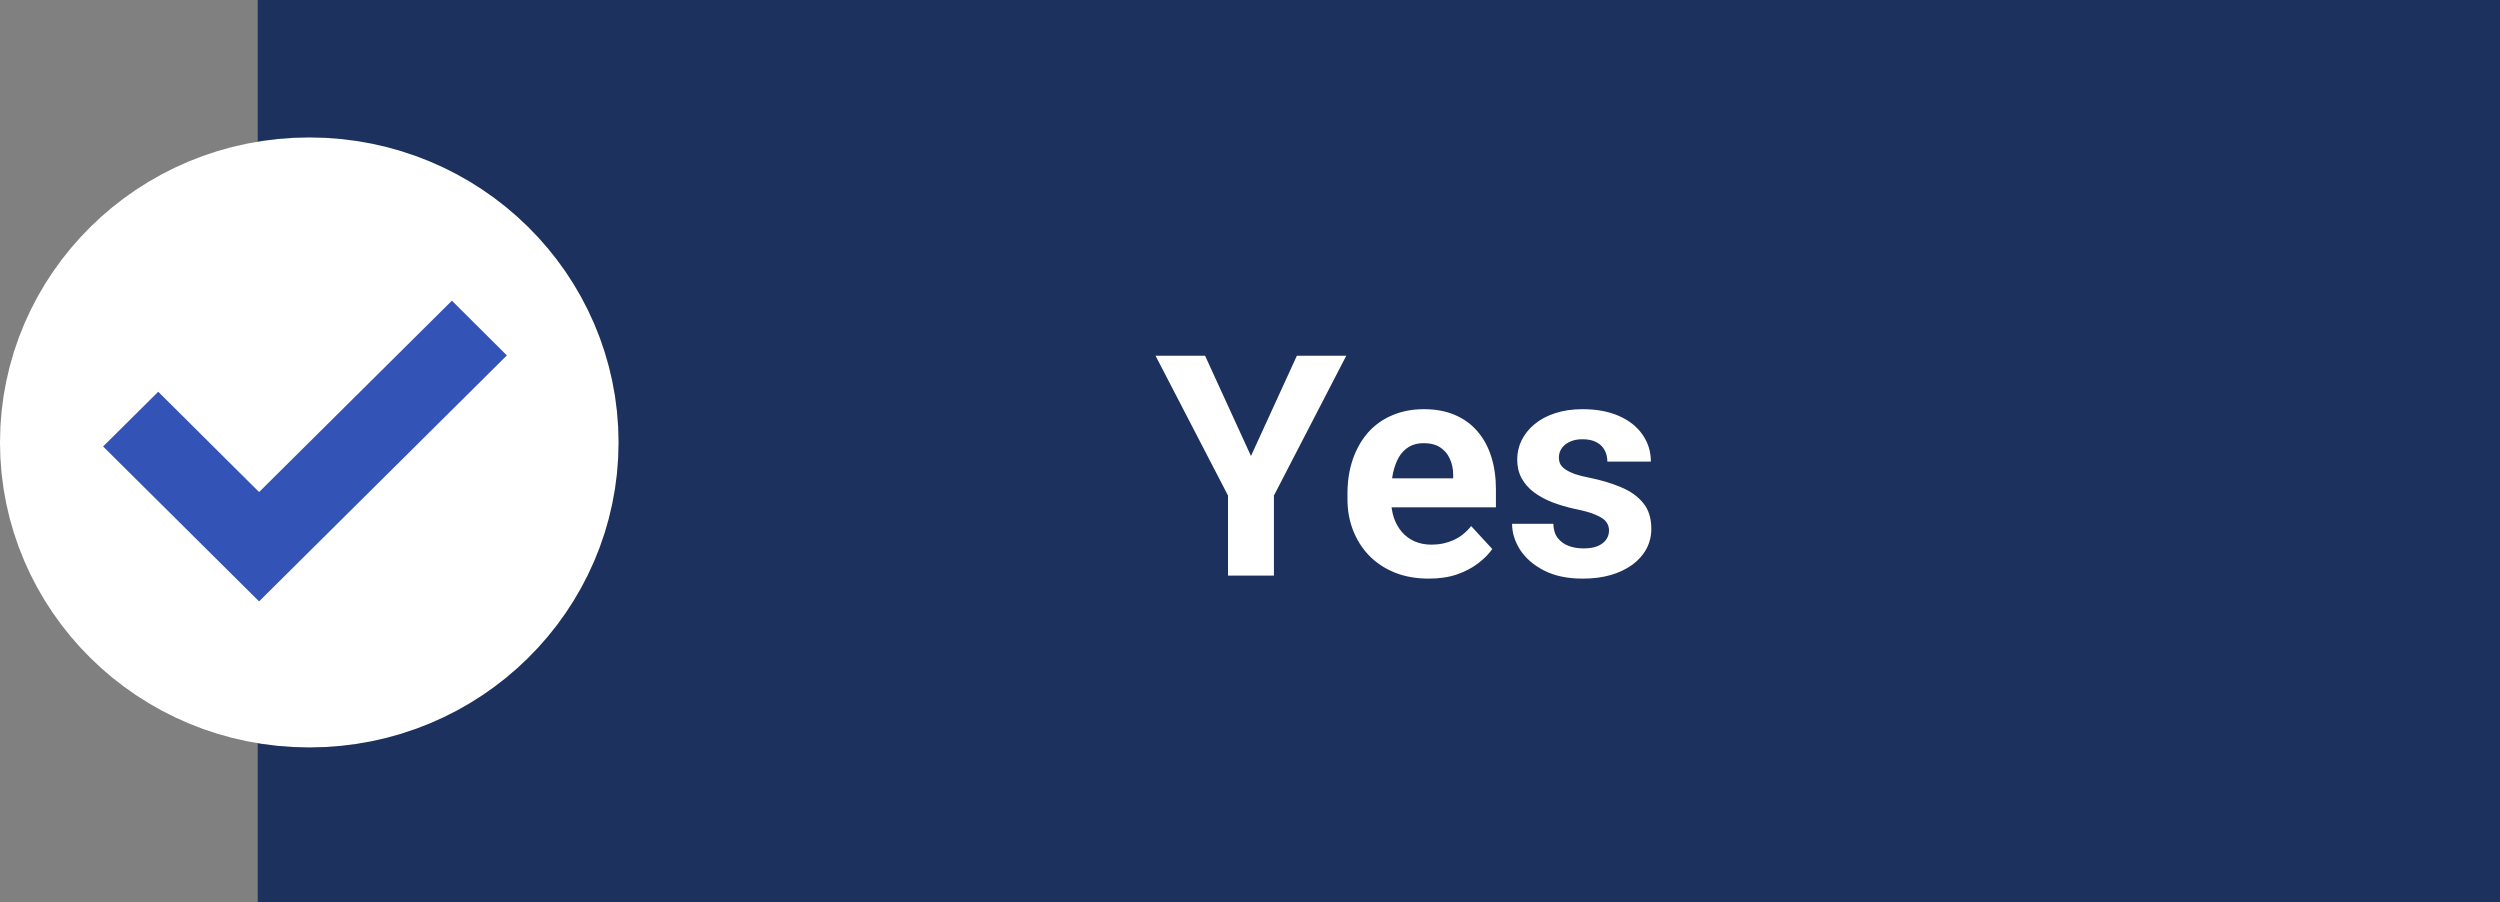
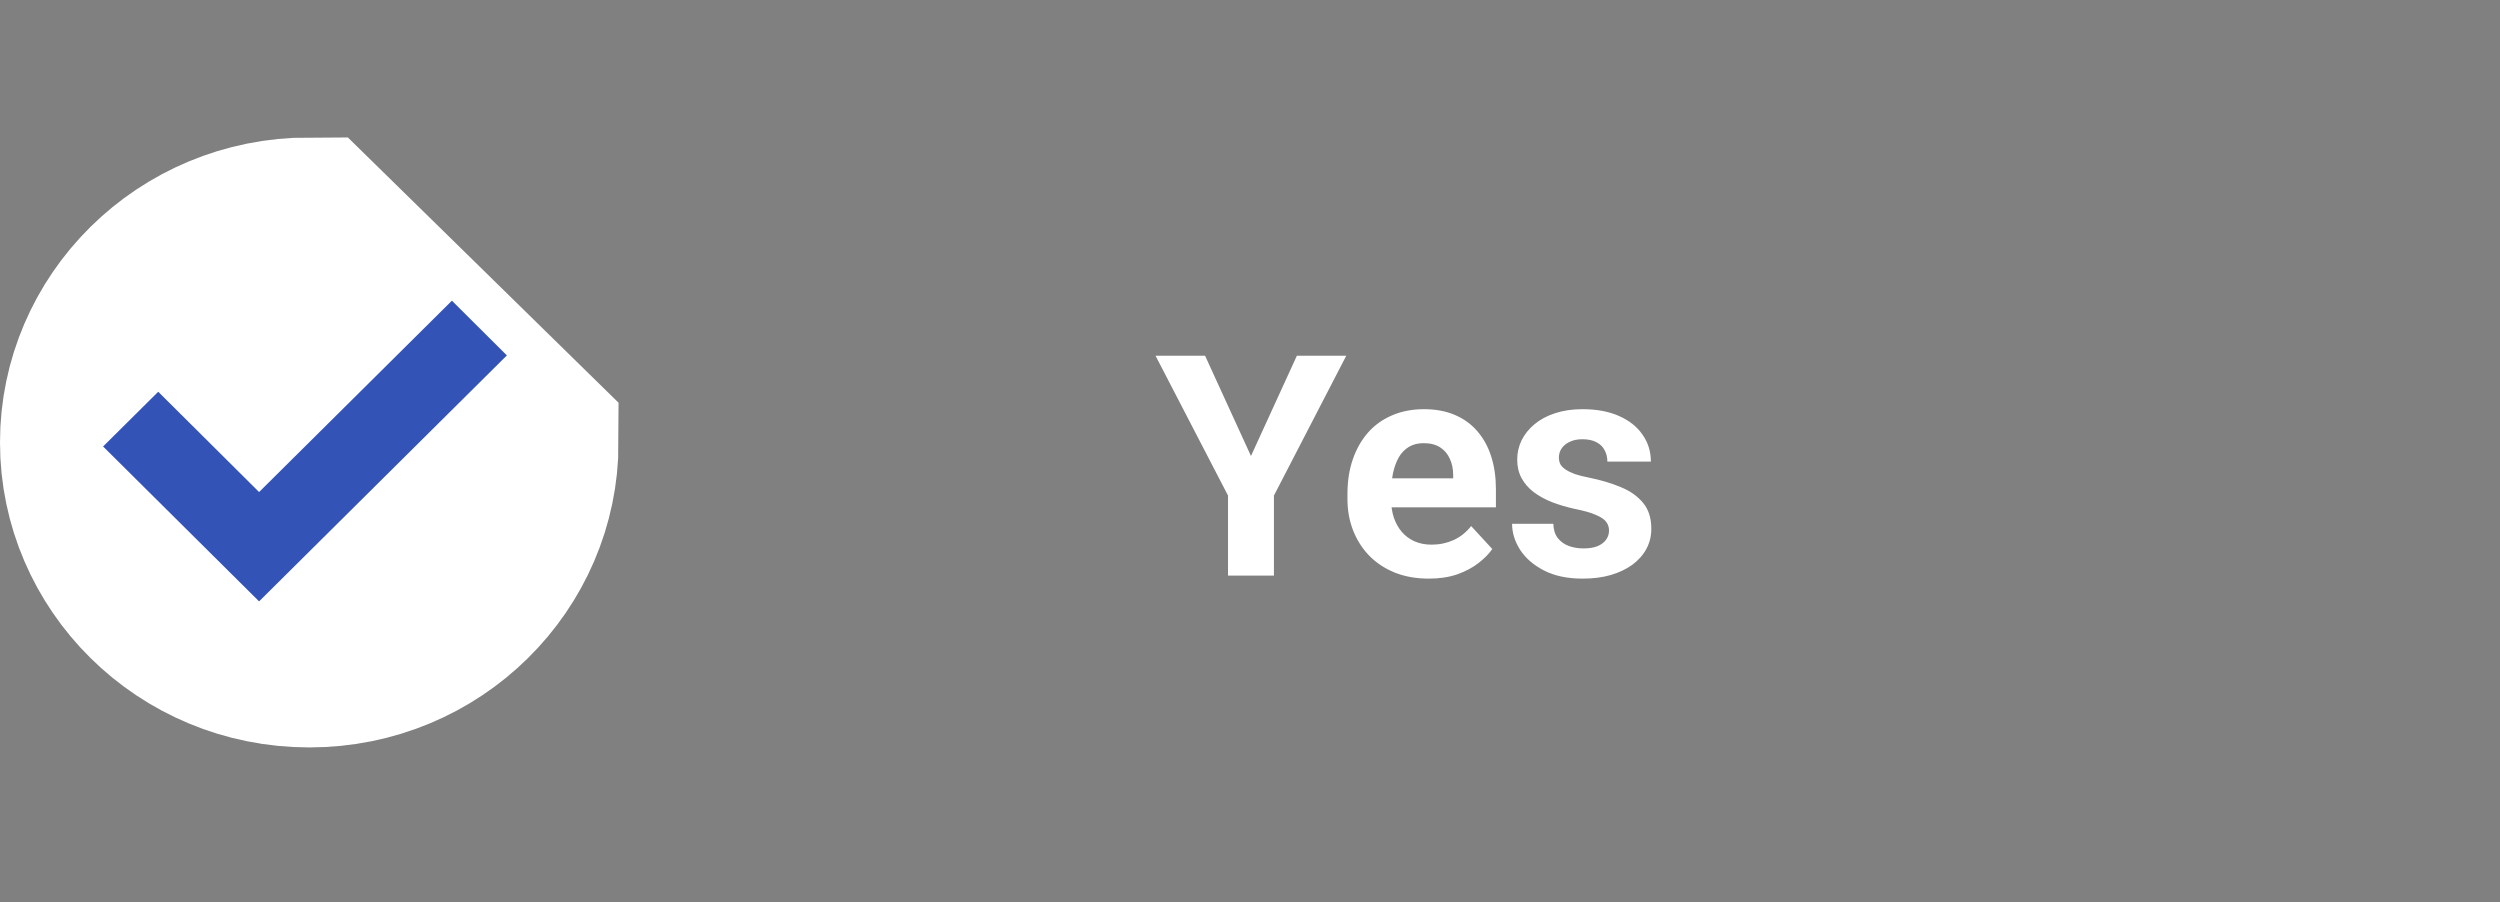
<svg xmlns="http://www.w3.org/2000/svg" width="291" height="105" viewBox="0 0 291 105" fill="none">
  <rect x="0" y="0" width="291" height="105" fill="#808080" stroke="none" />
-   <rect x="30" width="261" height="105" fill="#1C315E" />
-   <path d="M61 51.5C61 64.886 49.953 76 36 76C22.047 76 11 64.886 11 51.5C11 38.114 22.047 27 36 27C49.953 27 61 38.114 61 51.5Z" fill="white" stroke="white" stroke-width="22" />
+   <path d="M61 51.5C61 64.886 49.953 76 36 76C22.047 76 11 64.886 11 51.5C11 38.114 22.047 27 36 27Z" fill="white" stroke="white" stroke-width="22" />
  <path d="M140.27 41.406L145.613 53.078L150.957 41.406H156.705L148.285 57.684V67H142.941V57.684L134.504 41.406H140.27ZM166.32 67.352C164.844 67.352 163.52 67.117 162.348 66.648C161.176 66.168 160.18 65.506 159.359 64.662C158.551 63.818 157.93 62.84 157.496 61.727C157.062 60.602 156.846 59.406 156.846 58.141V57.438C156.846 55.996 157.051 54.678 157.461 53.482C157.871 52.287 158.457 51.25 159.219 50.371C159.992 49.492 160.93 48.818 162.031 48.35C163.133 47.869 164.375 47.629 165.758 47.629C167.105 47.629 168.301 47.852 169.344 48.297C170.387 48.742 171.26 49.375 171.963 50.195C172.678 51.016 173.217 52 173.58 53.148C173.943 54.285 174.125 55.551 174.125 56.945V59.055H159.008V55.68H169.15V55.293C169.15 54.59 169.021 53.963 168.764 53.412C168.518 52.85 168.143 52.404 167.639 52.076C167.135 51.748 166.49 51.584 165.705 51.584C165.037 51.584 164.463 51.73 163.982 52.023C163.502 52.316 163.109 52.727 162.805 53.254C162.512 53.781 162.289 54.402 162.137 55.117C161.996 55.82 161.926 56.594 161.926 57.438V58.141C161.926 58.902 162.031 59.605 162.242 60.25C162.465 60.895 162.775 61.451 163.174 61.92C163.584 62.389 164.076 62.752 164.65 63.01C165.236 63.268 165.898 63.397 166.637 63.397C167.551 63.397 168.4 63.221 169.186 62.869C169.982 62.506 170.668 61.961 171.242 61.234L173.703 63.906C173.305 64.481 172.76 65.031 172.068 65.559C171.389 66.086 170.568 66.519 169.607 66.859C168.646 67.188 167.551 67.352 166.32 67.352ZM187.291 61.744C187.291 61.381 187.186 61.053 186.975 60.76C186.764 60.467 186.371 60.197 185.797 59.951C185.234 59.693 184.42 59.459 183.354 59.248C182.393 59.037 181.496 58.773 180.664 58.457C179.844 58.129 179.129 57.736 178.52 57.279C177.922 56.822 177.453 56.283 177.113 55.662C176.773 55.029 176.604 54.309 176.604 53.5C176.604 52.703 176.773 51.953 177.113 51.25C177.465 50.547 177.963 49.926 178.607 49.387C179.264 48.836 180.061 48.408 180.998 48.103C181.947 47.787 183.014 47.629 184.197 47.629C185.85 47.629 187.268 47.893 188.451 48.42C189.646 48.947 190.561 49.674 191.193 50.6C191.838 51.514 192.16 52.557 192.16 53.728H187.098C187.098 53.236 186.992 52.797 186.781 52.41C186.582 52.012 186.266 51.701 185.832 51.478C185.41 51.244 184.859 51.127 184.18 51.127C183.617 51.127 183.131 51.227 182.721 51.426C182.311 51.613 181.994 51.871 181.771 52.199C181.561 52.516 181.455 52.867 181.455 53.254C181.455 53.547 181.514 53.81 181.631 54.045C181.76 54.268 181.965 54.473 182.246 54.66C182.527 54.848 182.891 55.023 183.336 55.188C183.793 55.34 184.355 55.48 185.023 55.609C186.395 55.891 187.619 56.26 188.697 56.717C189.775 57.162 190.631 57.772 191.264 58.545C191.896 59.307 192.213 60.309 192.213 61.551C192.213 62.395 192.025 63.168 191.65 63.871C191.275 64.574 190.736 65.189 190.033 65.717C189.33 66.232 188.486 66.637 187.502 66.93C186.529 67.211 185.434 67.352 184.215 67.352C182.445 67.352 180.945 67.035 179.715 66.402C178.496 65.769 177.57 64.967 176.938 63.994C176.316 63.01 176.006 62.002 176.006 60.971H180.805C180.828 61.662 181.004 62.219 181.332 62.641C181.672 63.062 182.1 63.367 182.615 63.555C183.143 63.742 183.711 63.836 184.32 63.836C184.977 63.836 185.521 63.748 185.955 63.572C186.389 63.385 186.717 63.139 186.939 62.834C187.174 62.518 187.291 62.154 187.291 61.744Z" fill="white" />
  <g clip-path="url(#clip0_184_11)">
    <path d="M30.157 70L12 51.97L18.417 45.6L30.157 57.274L52.603 35L59 41.37L30.157 70Z" fill="#3353B6" />
  </g>
  <defs>
    <clipPath id="clip0_184_11">
      <rect width="47" height="35" fill="white" transform="translate(12 35)" />
    </clipPath>
  </defs>
</svg>